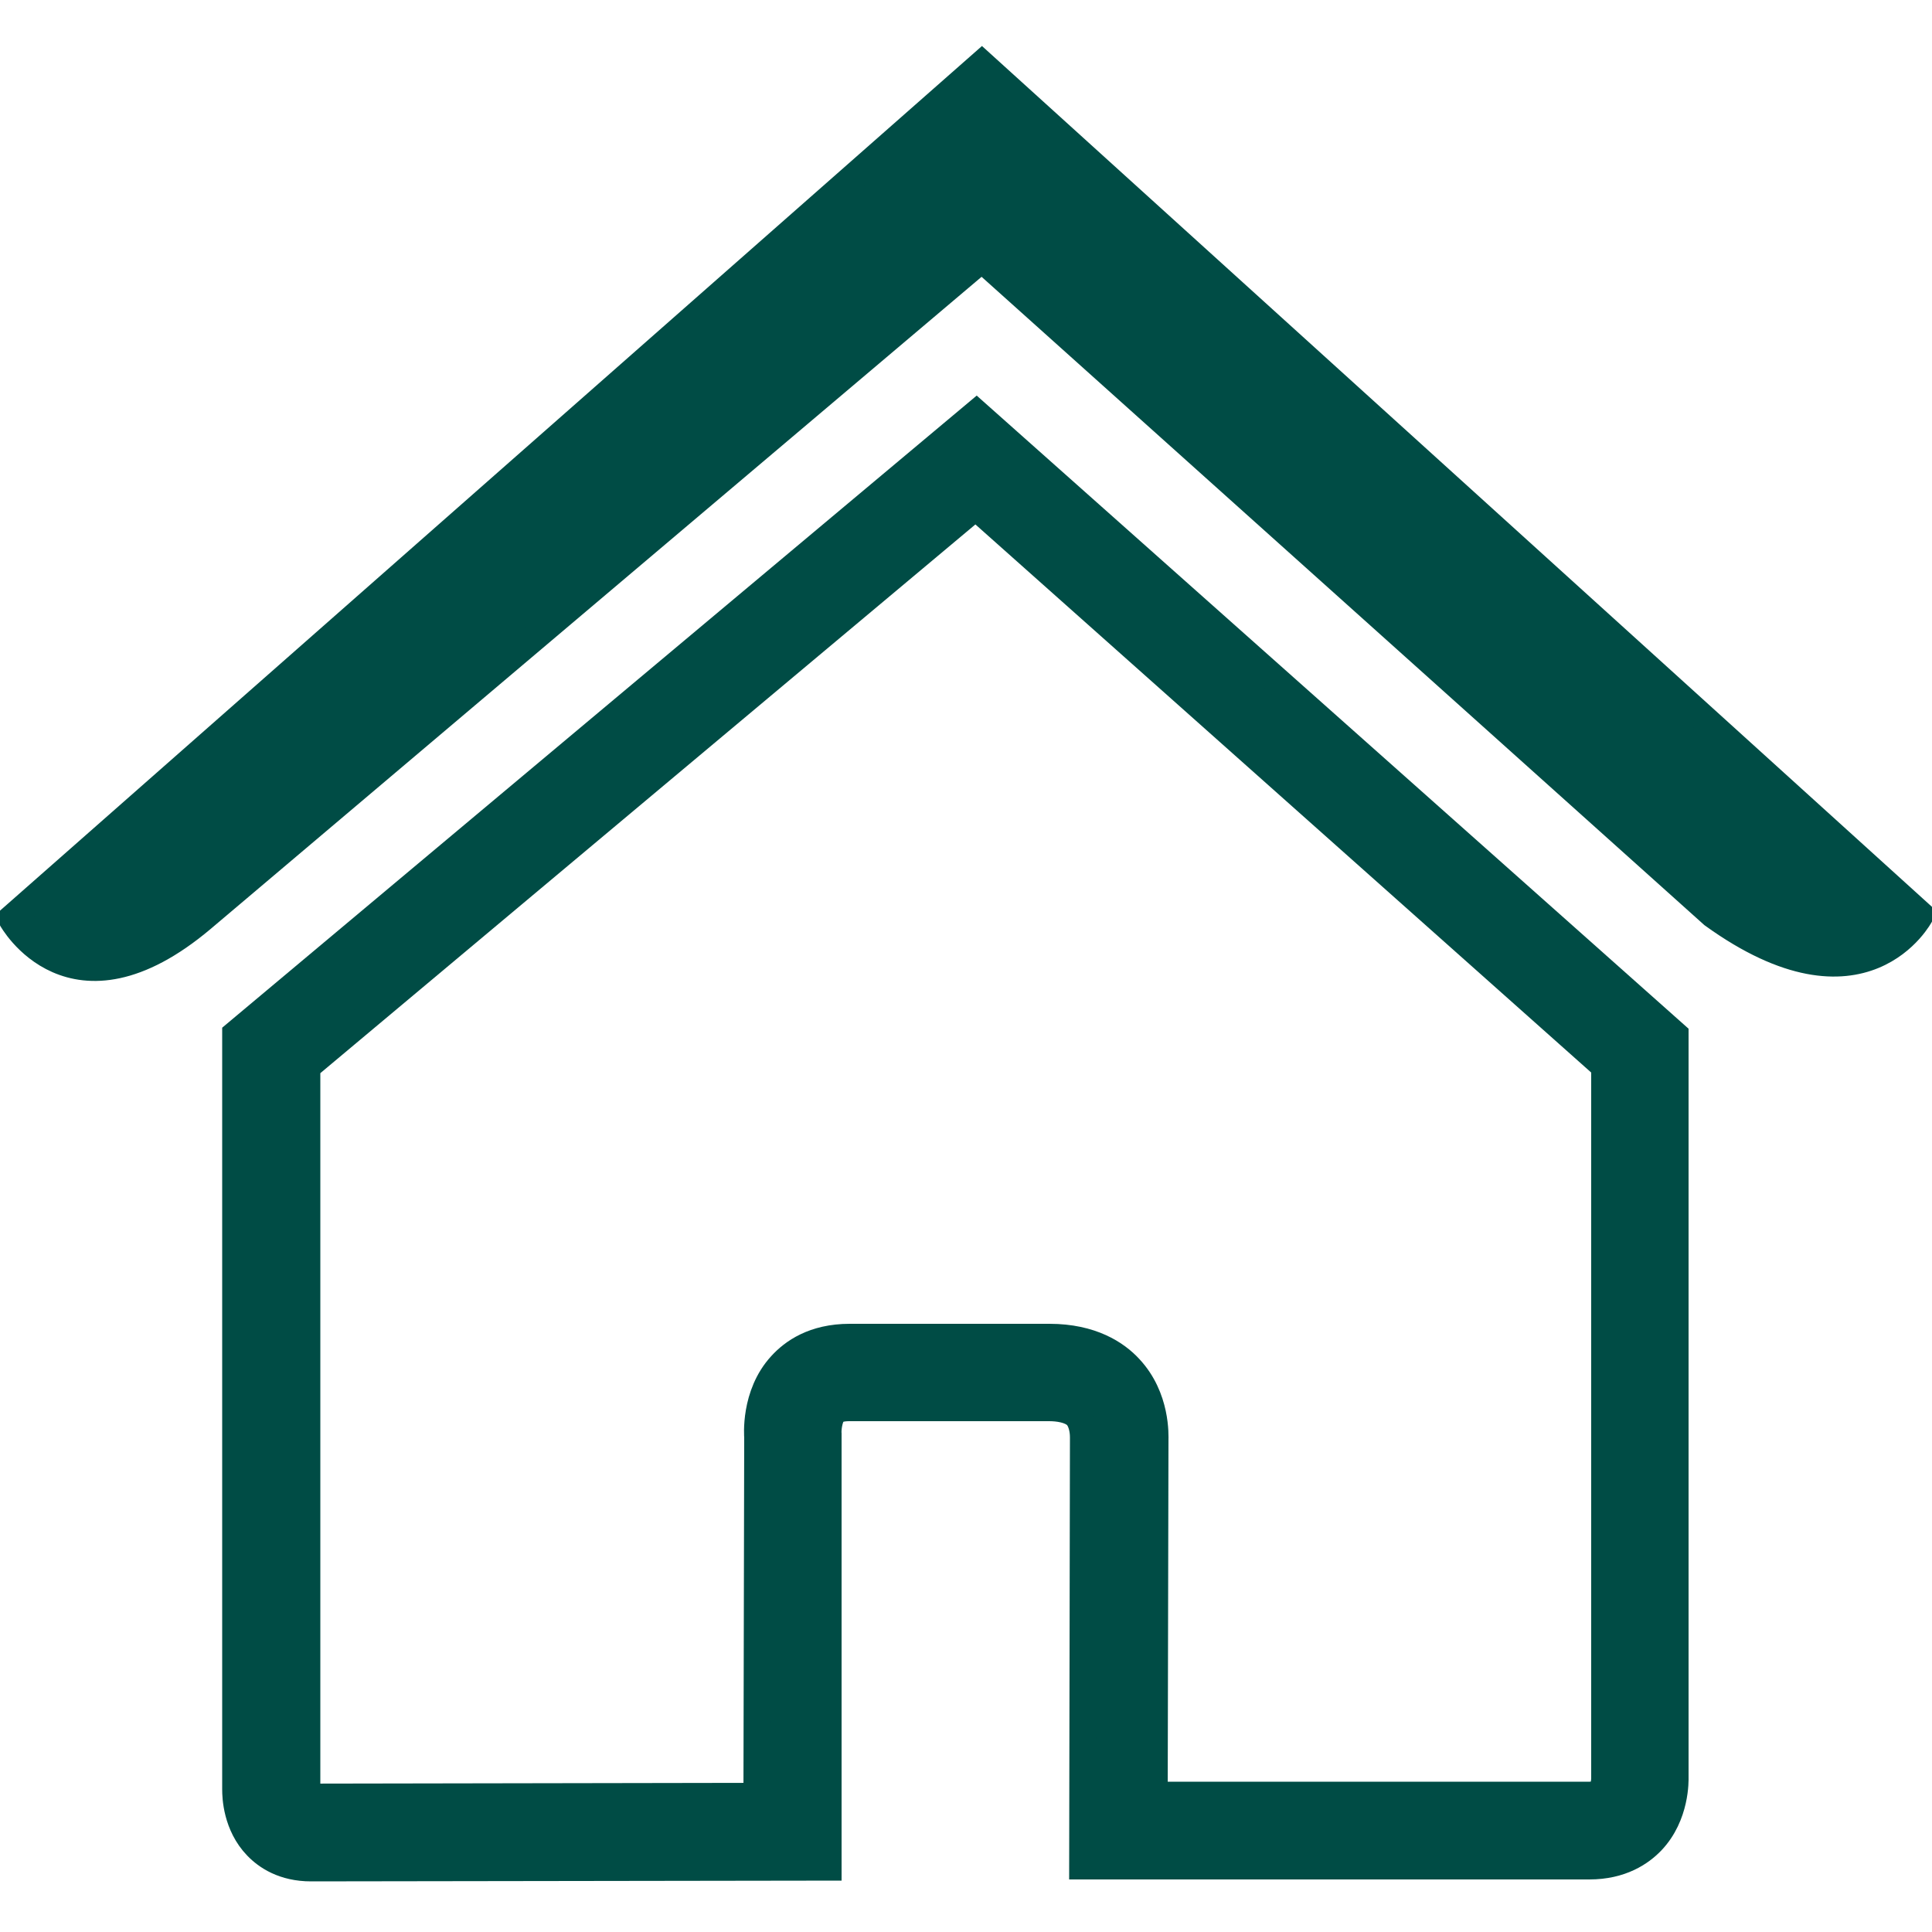
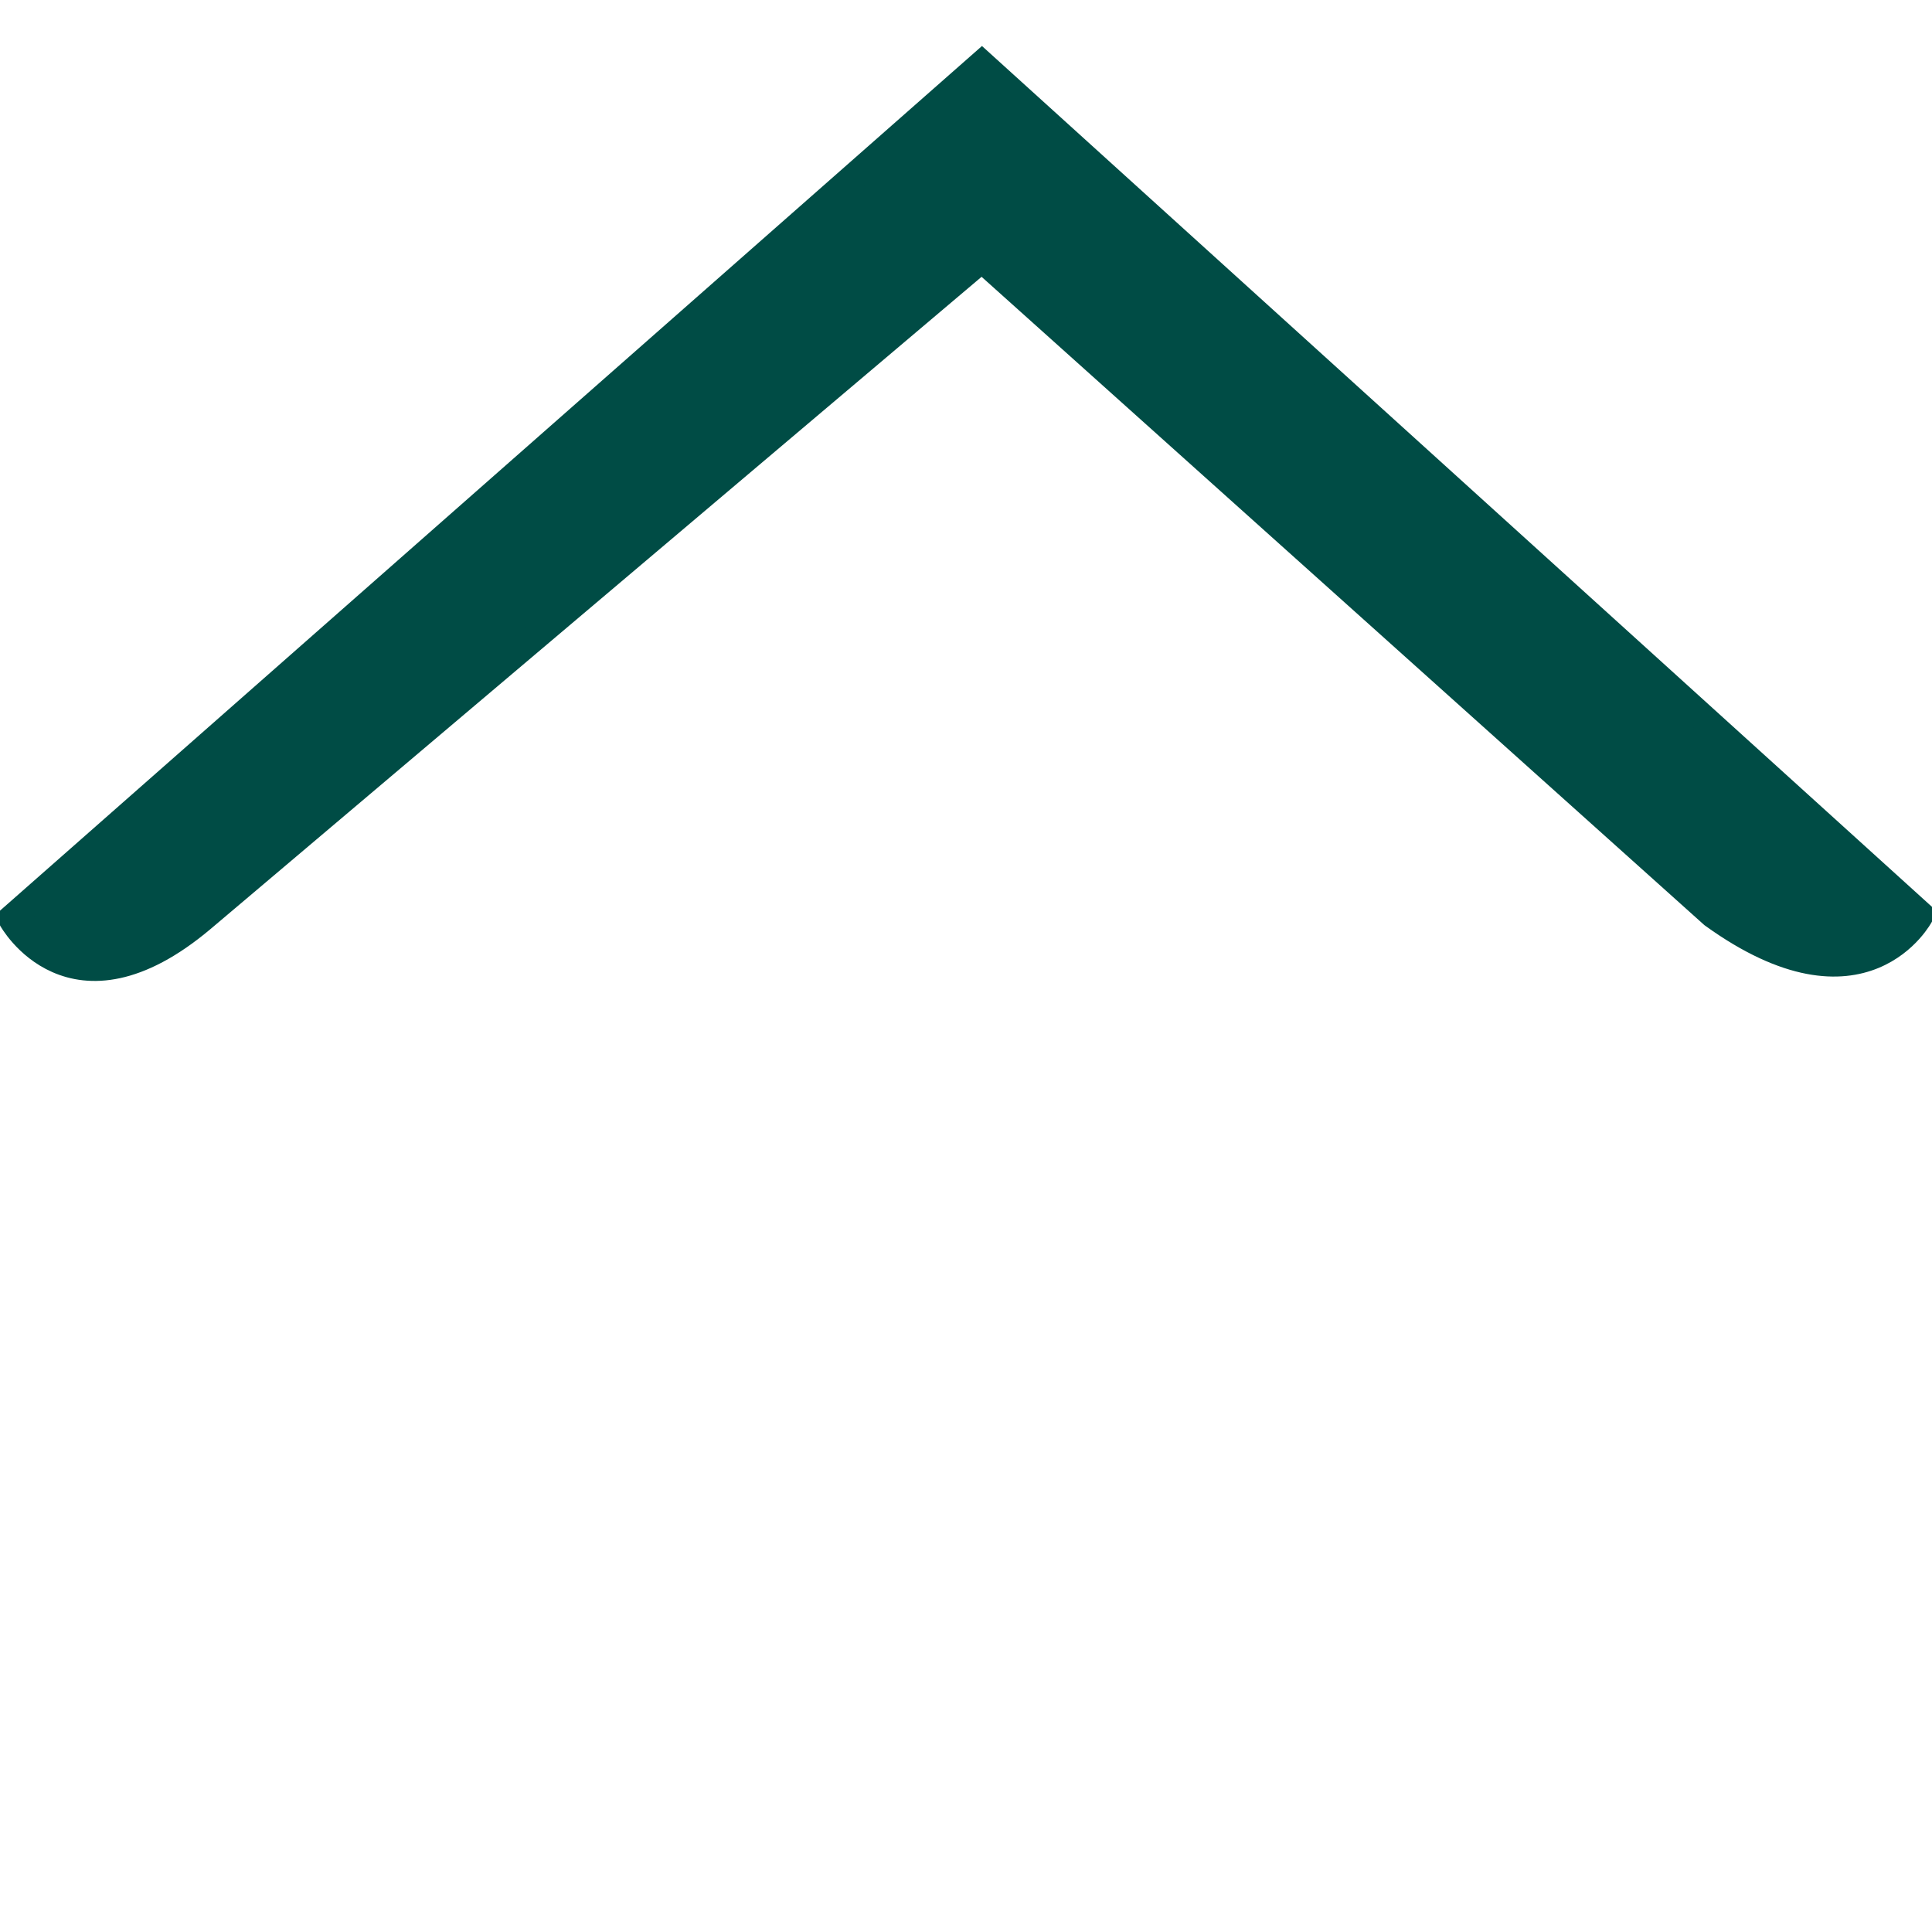
<svg xmlns="http://www.w3.org/2000/svg" id="Capa_1" version="1.1" viewBox="0 0 500 500">
  <defs>
    <style>
      .st0 {
        fill: #004c45;
        stroke: #004c45;
        stroke-miterlimit: 10;
        stroke-width: 7px;
      }
    </style>
  </defs>
-   <path class="st0" d="M80.5,483.4c-7.1,0-11.5-3-14-5.6-5.3-5.5-5.5-12.8-5.5-14.7v-195.5L252.7,107l180.8,160.8v192.2c0,.6.3,9.8-6.1,16.5-2.8,2.9-7.8,6.4-16.1,6.4h-131.1l.2-110.9c0-.5,0-3.7-1.7-5.6-1.7-1.7-4.9-2.1-7.2-2.1h-51.7c-2,0-3.4.4-4.1,1.2-1.3,1.5-1.5,4.8-1.4,5.6v112.1c-.1,0-133.8.2-133.8.2h0ZM79.3,463.4c0,.6.2,1.5.4,1.7l116.2-.2.2-92.9c0-.2-1-11,6.1-18.7,3-3.3,8.4-7.2,17.7-7.2h51.7c10.9,0,17.3,4.3,20.7,8,7.1,7.6,6.6,17.5,6.6,18.6l-.2,91.9h112.7c.8,0,2.2,0,2.8-.7.8-.8,1.1-2.8,1.1-3.6v-184.3l-162.8-144.9-173.1,145v187.3h-.1Z" />
  <path class="st0" d="M3,237.7s15.5,28.5,49.3,0L254.1,67l189.2,169.7c39.1,28.2,53.7,0,53.7,0L254.1,16.6,3,237.7Z" />
</svg>